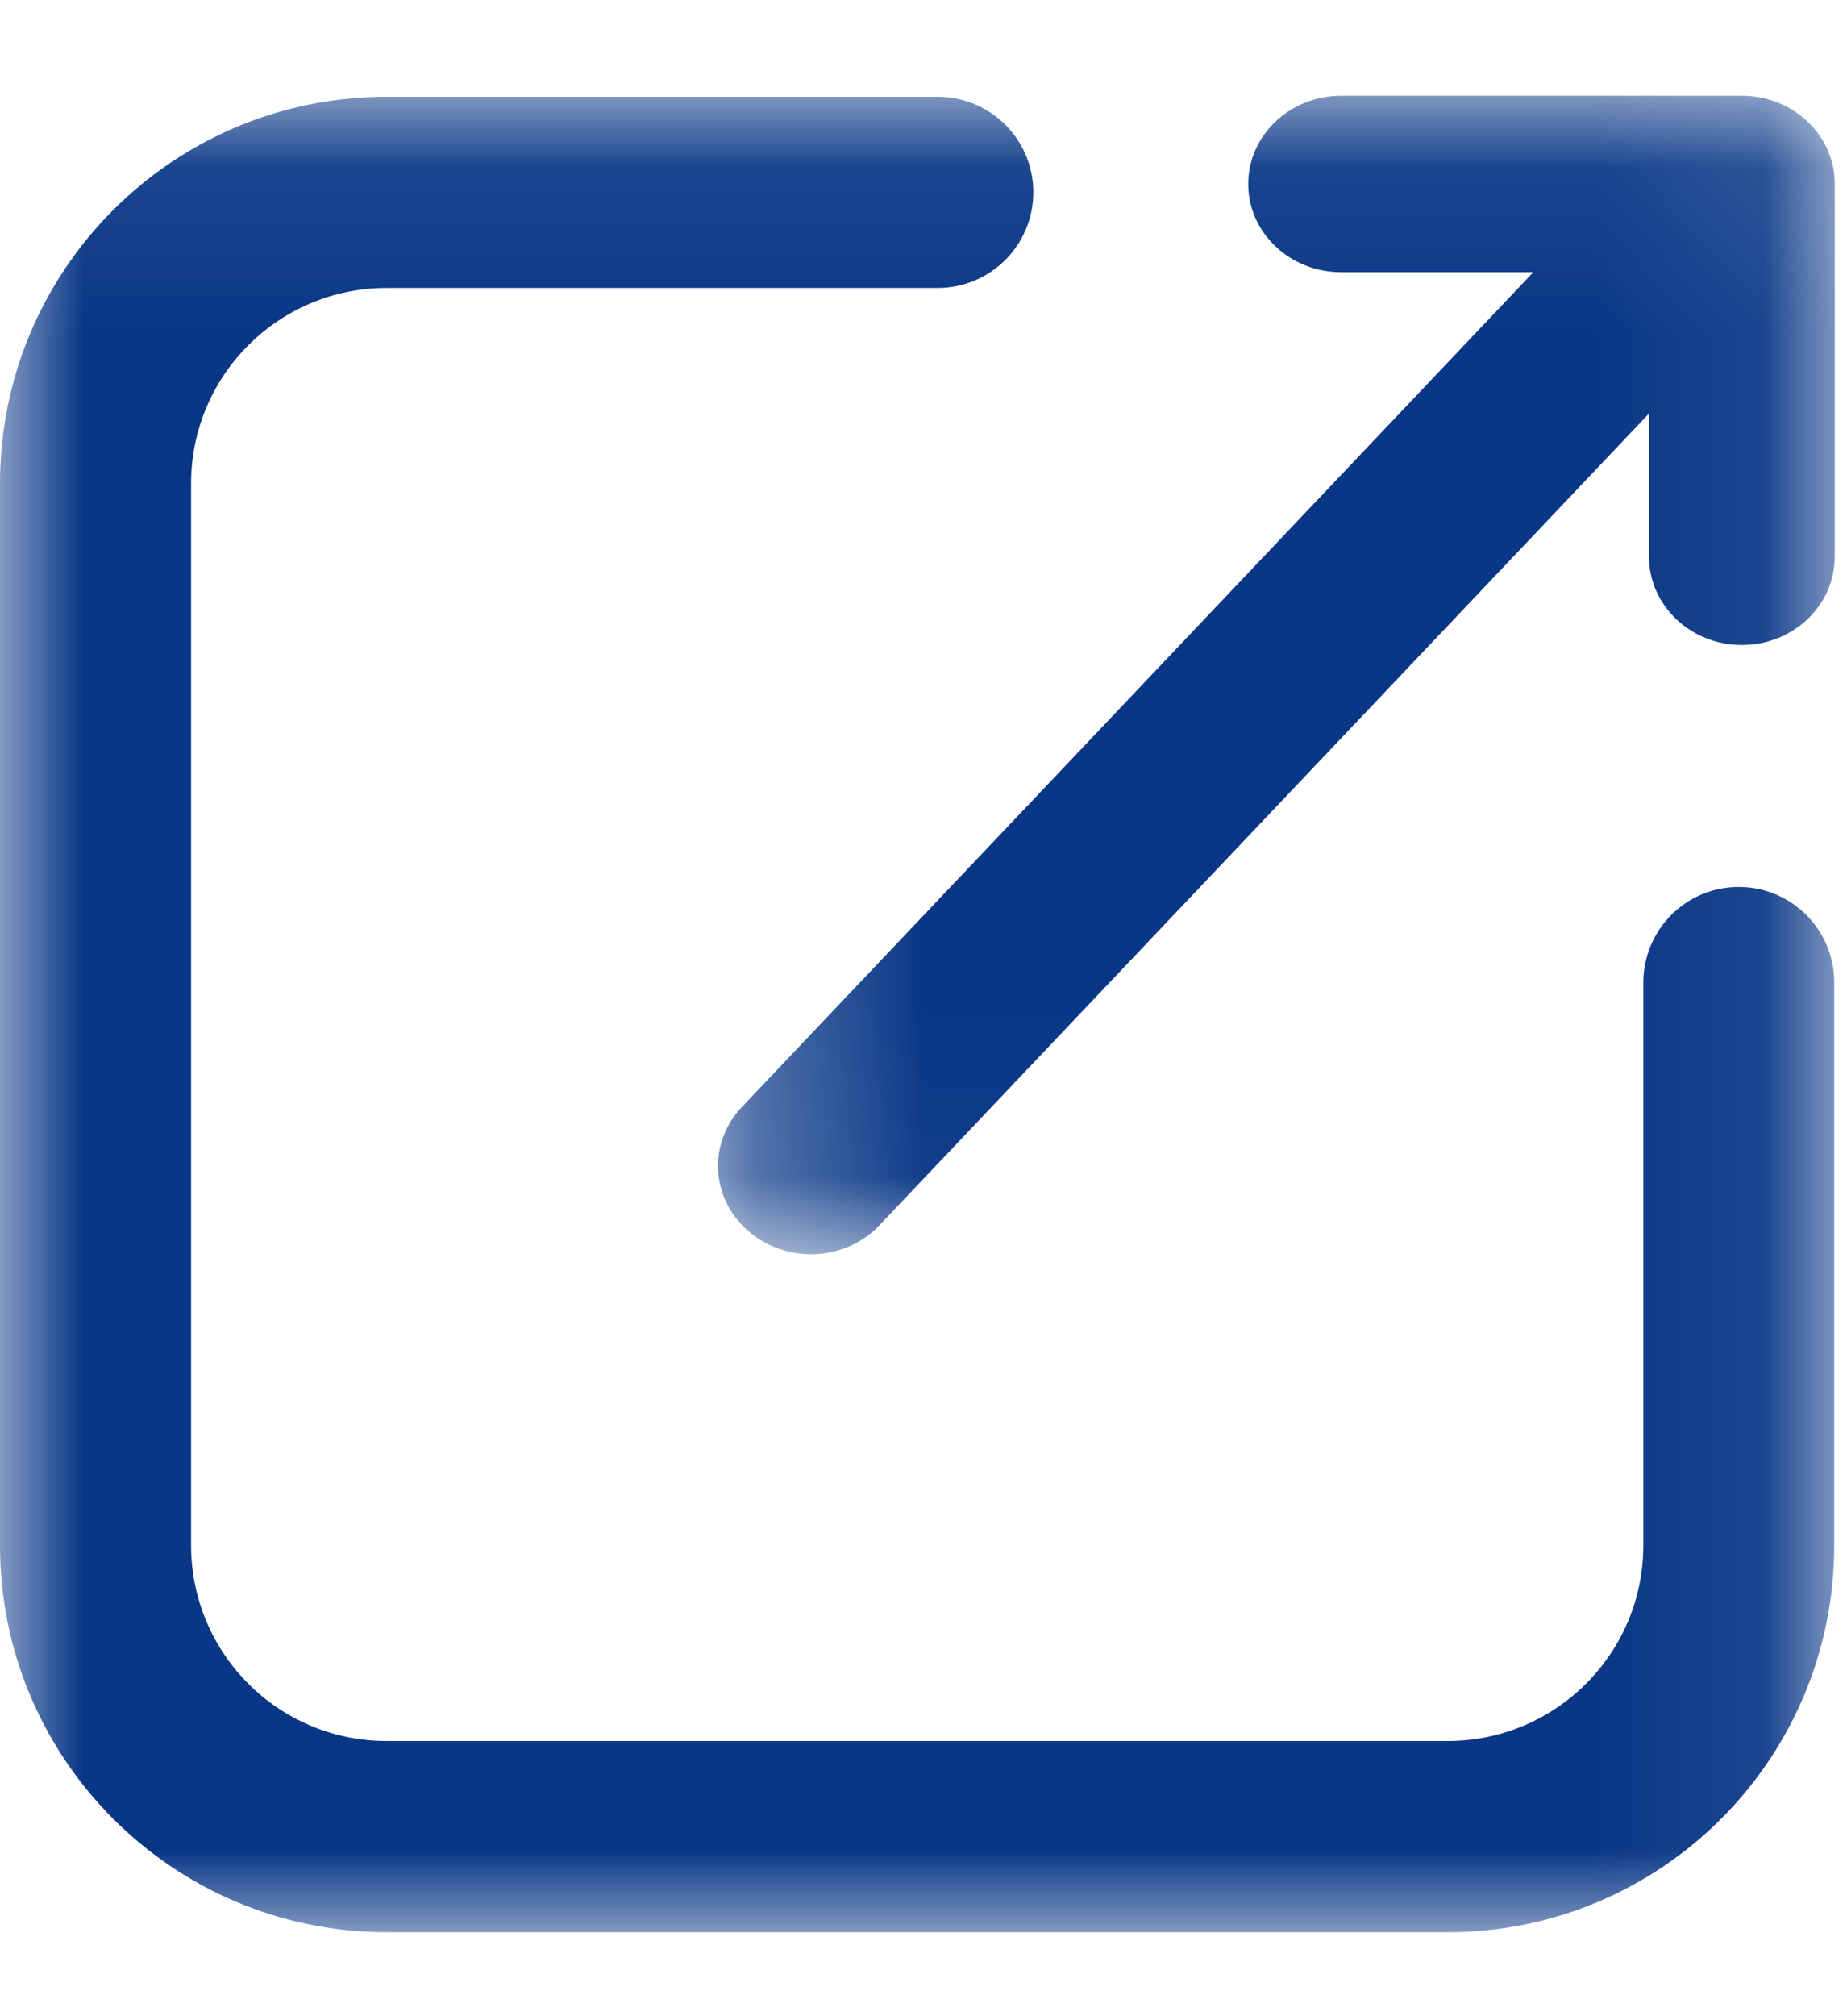
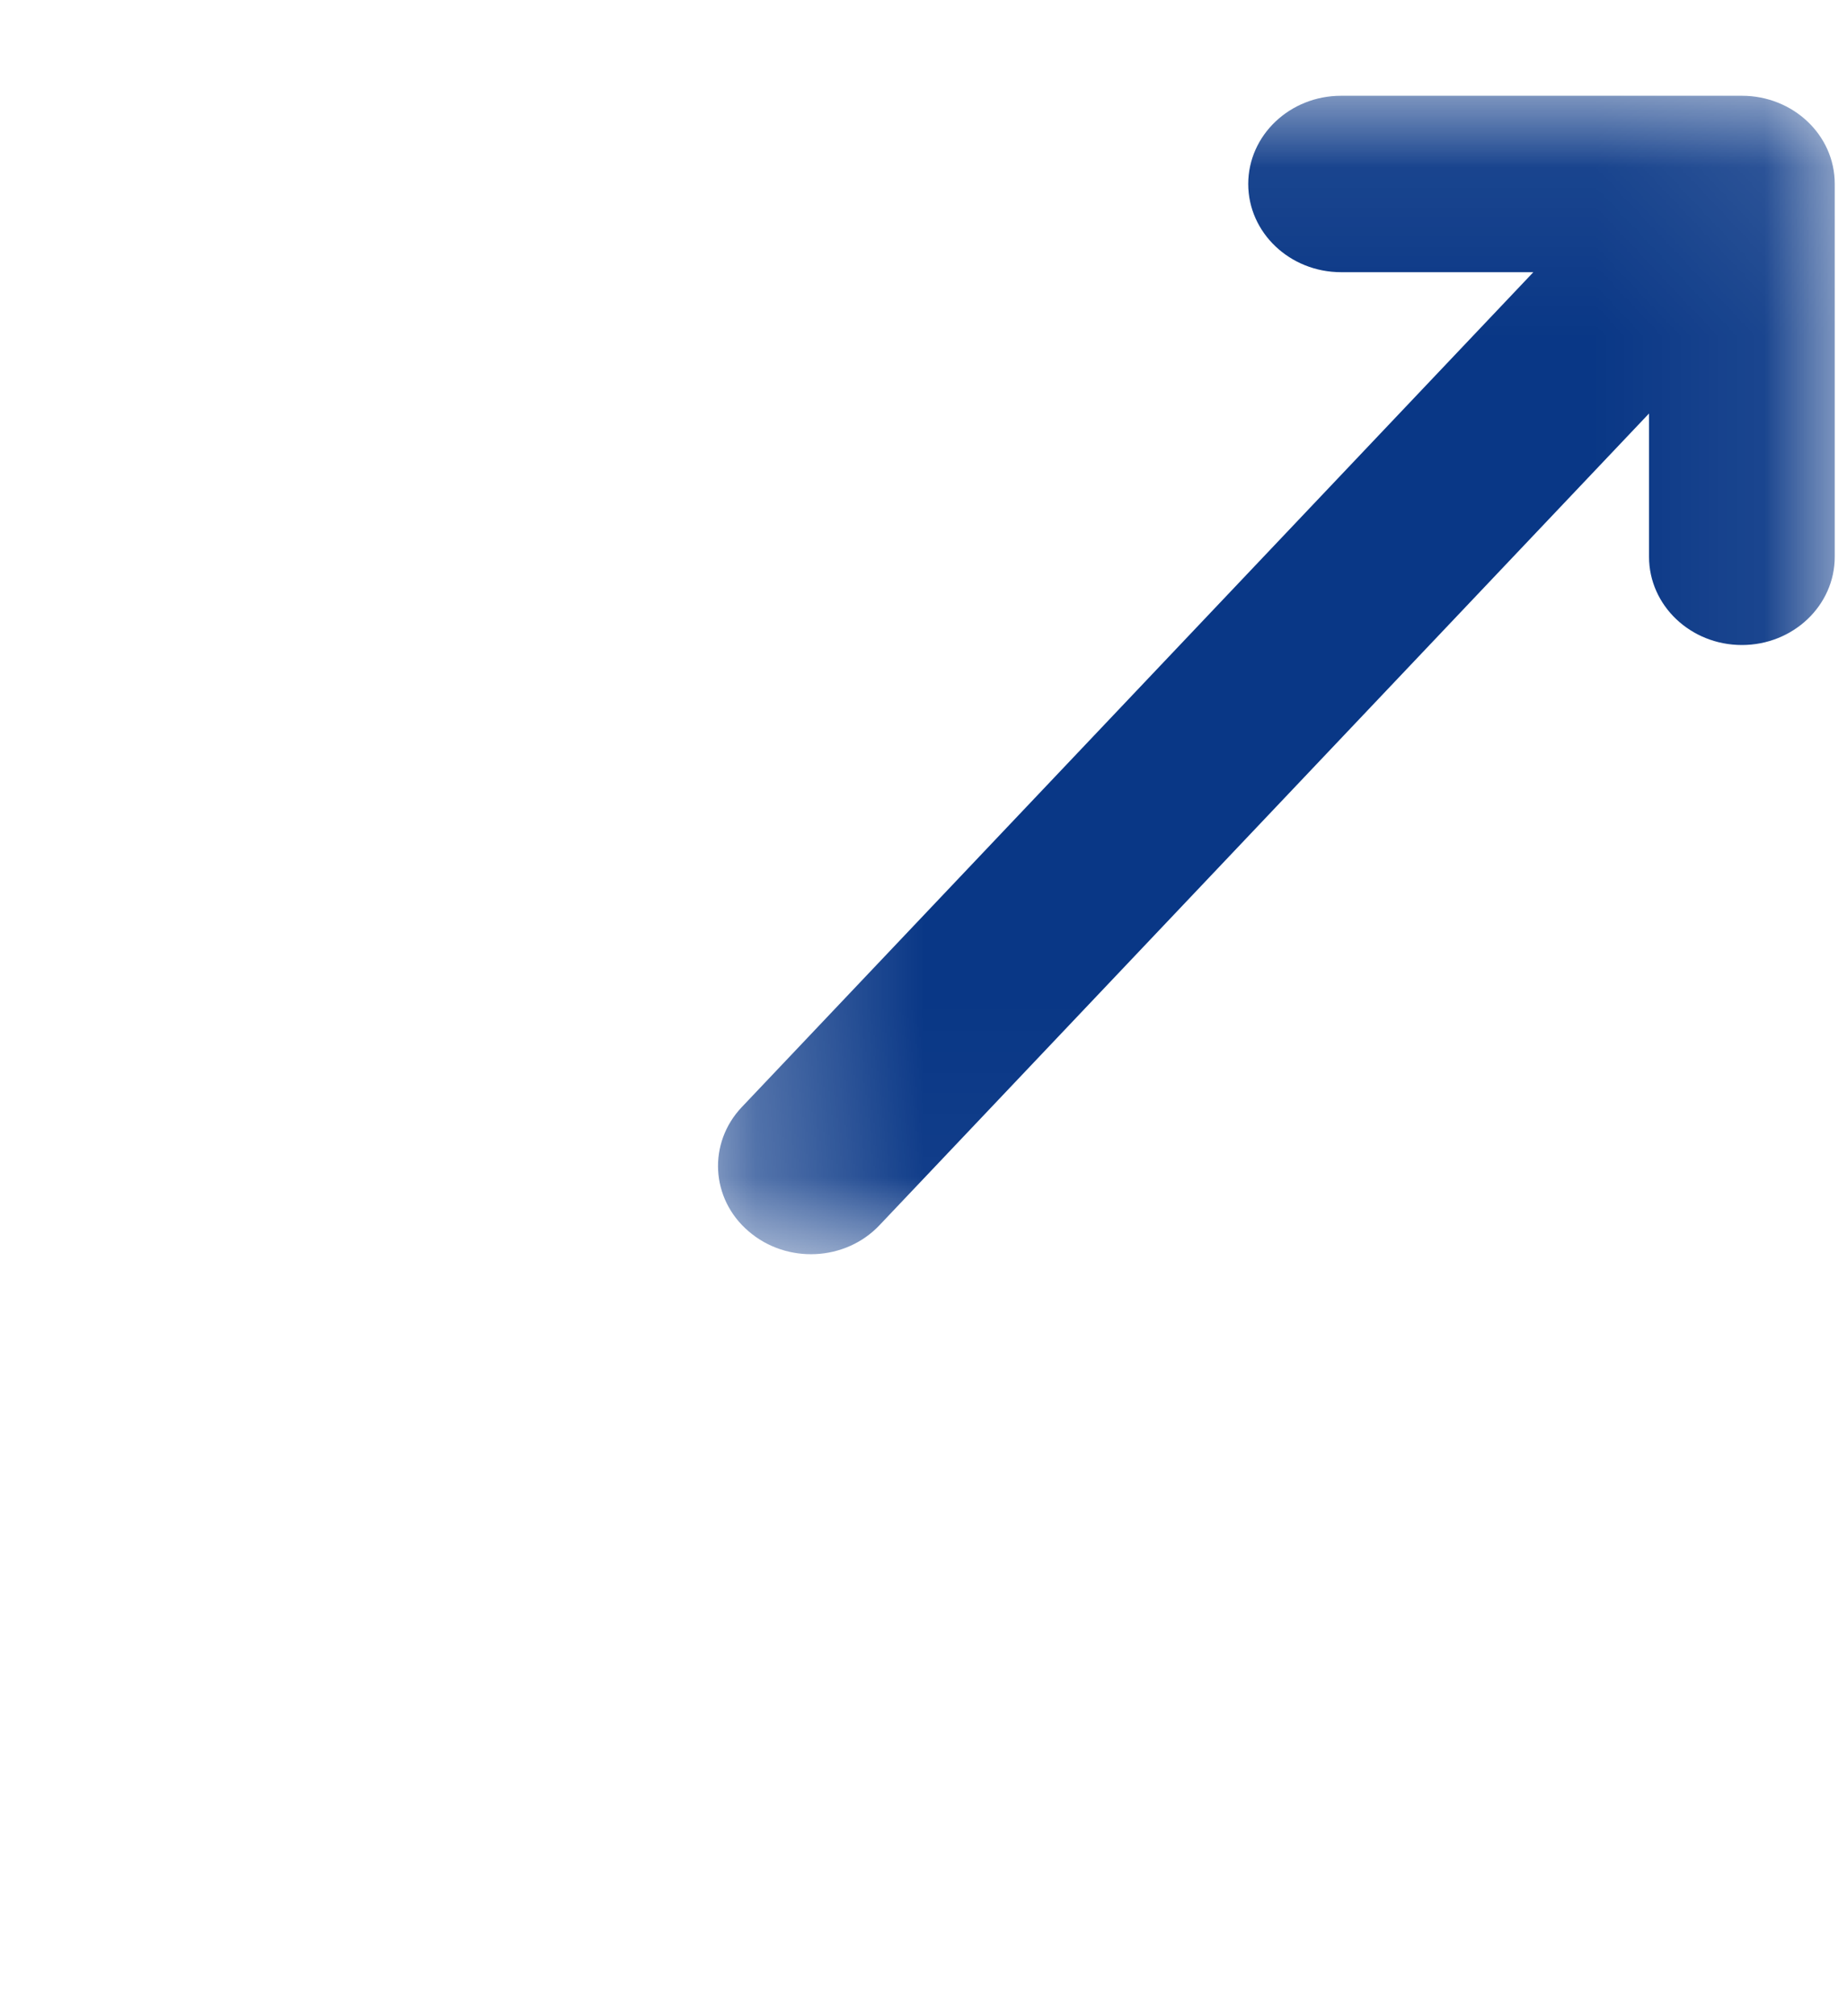
<svg xmlns="http://www.w3.org/2000/svg" xmlns:xlink="http://www.w3.org/1999/xlink" width="11" height="12" viewBox="0 0 11 12">
  <defs>
    <path id="s1e67kmsga" d="M0.277 0.07L6.927 0.07 6.927 6.965 0.277 6.965z" />
    <path id="j2c7icrtrc" d="M0 0.076L10.924 0.076 10.924 11 0 11z" />
  </defs>
  <g fill="none" fill-rule="evenodd">
    <g>
      <g>
        <g>
          <g>
            <g transform="translate(-1195 -105) translate(1061 64) translate(0 14.5) translate(134 27) translate(4)">
              <mask id="3a26nw7m0b" fill="#fff">
                <use xlink:href="#s1e67kmsga" />
              </mask>
              <path fill="#093786" d="M6.374.07H3.987c-.305 0-.553.235-.553.525 0 .29.248.525.553.525h1.145L.419 6.088c-.205.215-.187.548.04.741.227.195.577.178.78-.038l4.582-4.83v.853c0 .29.248.525.553.525.305 0 .553-.235.553-.525V.594c0-.29-.248-.524-.553-.524" mask="url(#3a26nw7m0b)" />
            </g>
            <g transform="translate(-1195 -105) translate(1061 64) translate(0 14.5) translate(134 27)">
              <mask id="9zbe6uvyed" fill="#fff">
                <use xlink:href="#j2c7icrtrc" />
              </mask>
-               <path fill="#093786" d="M9.787 5.348v3.35c0 .643-.522 1.164-1.165 1.164h-6.32c-.643 0-1.164-.521-1.164-1.165V2.378c0-.643.521-1.164 1.165-1.164h3.281c.315 0 .57-.255.57-.57 0-.314-.255-.568-.57-.568H2.303C1.03.076 0 1.106 0 2.378v6.32C0 9.968 1.03 11 2.303 11h6.319c1.271 0 2.302-1.03 2.302-2.303V5.348c0-.314-.254-.569-.569-.569-.314 0-.568.255-.568.57" mask="url(#9zbe6uvyed)" />
            </g>
          </g>
        </g>
      </g>
    </g>
  </g>
</svg>